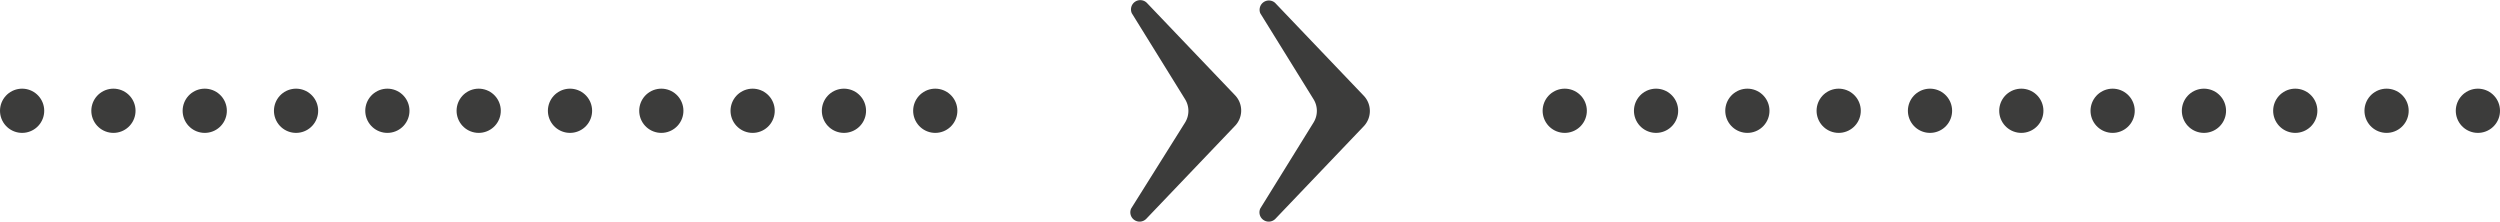
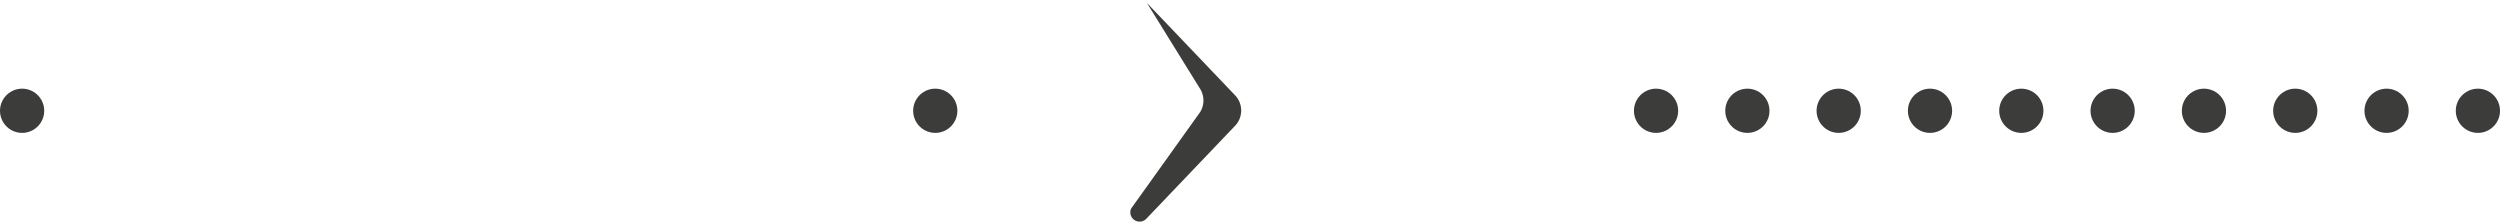
<svg xmlns="http://www.w3.org/2000/svg" viewBox="0 0 113.07 10.03">
  <defs>
    <style>.cls-1{fill:#3c3c3b;}.cls-2,.cls-3{fill:none;stroke:#3c3c3b;stroke-linecap:round;stroke-linejoin:round;stroke-width:2px;}.cls-3{stroke-dasharray:0 4.13;}</style>
  </defs>
  <title>icon-talk</title>
  <g id="Layer_2" data-name="Layer 2">
    <g id="Layer_1-2" data-name="Layer 1">
-       <path class="cls-1" d="M61.67,4.32l-4-4.19A.42.42,0,0,0,57,.6l2.41,3.89a1,1,0,0,1,0,1.05L57,9.43a.42.42,0,0,0,.68.47l4-4.19A1,1,0,0,0,61.67,4.32Z" />
-       <path class="cls-1" d="M55.87,4.32l-4-4.19a.42.42,0,0,0-.68.47l2.41,3.89a1,1,0,0,1,0,1.05L51.16,9.43a.42.42,0,0,0,.68.47l4-4.19A1,1,0,0,0,55.87,4.32Z" />
-       <line class="cls-2" x1="70.77" y1="5.01" x2="70.77" y2="5.01" />
+       <path class="cls-1" d="M55.87,4.32l-4-4.19l2.41,3.89a1,1,0,0,1,0,1.05L51.16,9.43a.42.42,0,0,0,.68.47l4-4.19A1,1,0,0,0,55.87,4.32Z" />
      <line class="cls-3" x1="74.9" y1="5.01" x2="110.01" y2="5.01" />
      <line class="cls-2" x1="112.07" y1="5.01" x2="112.07" y2="5.01" />
      <line class="cls-2" x1="1" y1="5.01" x2="1" y2="5.01" />
-       <line class="cls-3" x1="5.13" y1="5.01" x2="40.24" y2="5.01" />
      <line class="cls-2" x1="42.3" y1="5.01" x2="42.3" y2="5.01" />
    </g>
  </g>
</svg>